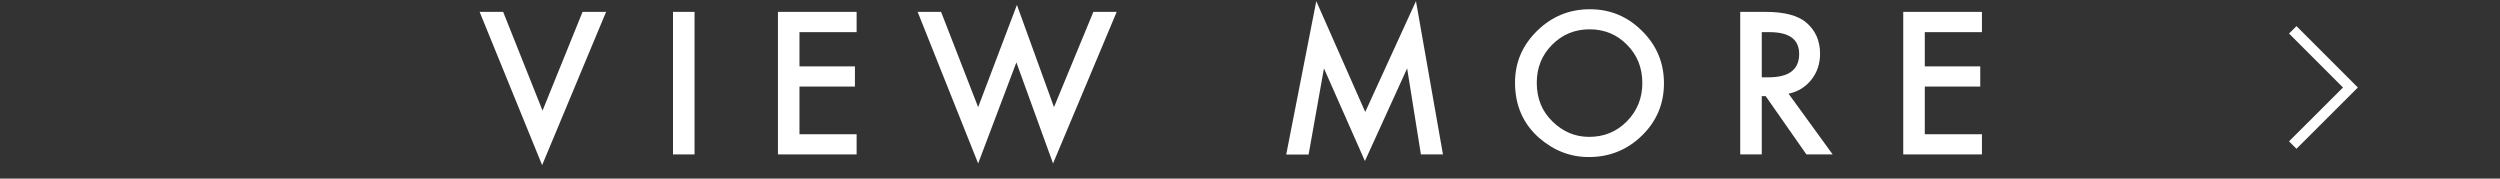
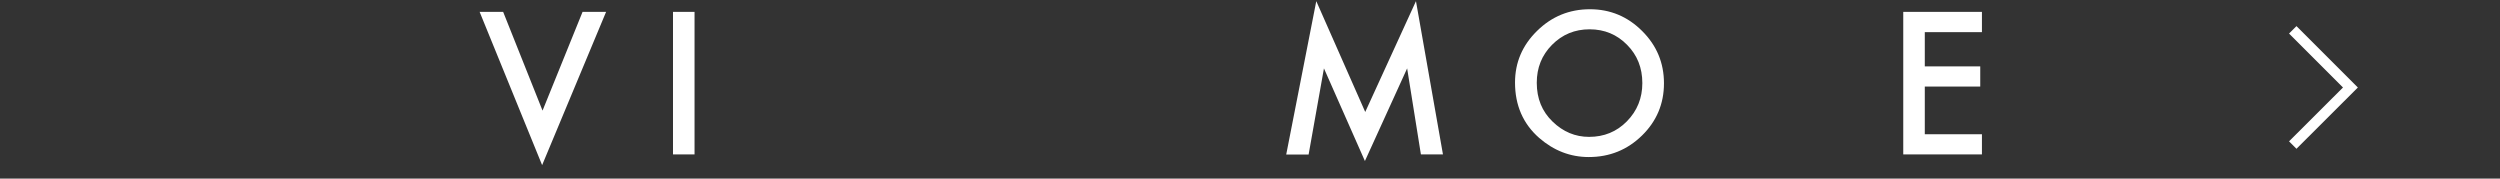
<svg xmlns="http://www.w3.org/2000/svg" version="1.1" id="レイヤー_1" x="0px" y="0px" viewBox="0 0 238 17" style="enable-background:new 0 0 238 17;" xml:space="preserve">
  <rect x="0" y="0" width="238" height="17" fill="#333333" stroke="none" />
  <style type="text/css">
	.st0{fill:#FFFFFF;}
	.st1{fill:none;stroke:#FFFFFF;stroke-miterlimit:10;}
</style>
  <g>
    <g>
      <g>
        <path class="st0" d="M47.9,1.13l3.75,9.4l3.81-9.4h2.24l-6.09,14.59L45.66,1.13H47.9z" />
        <path class="st0" d="M66.12,1.13V14.7h-2.05V1.13H66.12z" />
-         <path class="st0" d="M81.55,3.06h-5.44v3.26h5.28v1.92h-5.28v4.54h5.44v1.92h-7.49V1.13h7.49V3.06z" />
-         <path class="st0" d="M89.59,1.13l3.53,9.07l3.69-9.73l3.53,9.73l3.75-9.07h2.22l-6.06,14.43l-3.49-9.62l-3.64,9.62L87.36,1.13     H89.59z" />
        <path class="st0" d="M122.45,14.7l2.86-14.59l4.66,10.55l4.83-10.55l2.57,14.59h-2.1l-1.31-8.19l-4.02,8.82l-3.9-8.82l-1.46,8.2     H122.45z" />
        <path class="st0" d="M144.23,7.86c0-1.91,0.7-3.55,2.1-4.92c1.39-1.37,3.07-2.06,5.03-2.06c1.93,0,3.59,0.69,4.97,2.07     c1.39,1.38,2.08,3.04,2.08,4.98c0,1.95-0.7,3.61-2.09,4.97c-1.4,1.37-3.09,2.05-5.07,2.05c-1.75,0-3.33-0.61-4.72-1.82     C145,11.79,144.23,10.03,144.23,7.86z M146.3,7.88c0,1.5,0.5,2.73,1.51,3.7c1,0.97,2.16,1.45,3.47,1.45     c1.42,0,2.63-0.49,3.6-1.48c0.98-1,1.47-2.21,1.47-3.64c0-1.45-0.48-2.66-1.45-3.64c-0.96-0.98-2.15-1.48-3.57-1.48     c-1.41,0-2.6,0.49-3.58,1.48C146.78,5.25,146.3,6.45,146.3,7.88z" />
-         <path class="st0" d="M170.27,8.92l4.2,5.78h-2.5l-3.88-5.55h-0.37v5.55h-2.05V1.13h2.4c1.79,0,3.09,0.34,3.88,1.01     c0.88,0.75,1.32,1.74,1.32,2.97c0,0.96-0.28,1.79-0.83,2.48S171.17,8.73,170.27,8.92z M167.72,7.36h0.65     c1.94,0,2.91-0.74,2.91-2.22c0-1.39-0.94-2.08-2.83-2.08h-0.73V7.36z" />
        <path class="st0" d="M188.68,3.06h-5.44v3.26h5.28v1.92h-5.28v4.54h5.44v1.92h-7.49V1.13h7.49V3.06z" />
      </g>
    </g>
    <polyline class="st1" points="218.27,2.84 223.76,8.33 218.27,13.81  " />
  </g>
</svg>